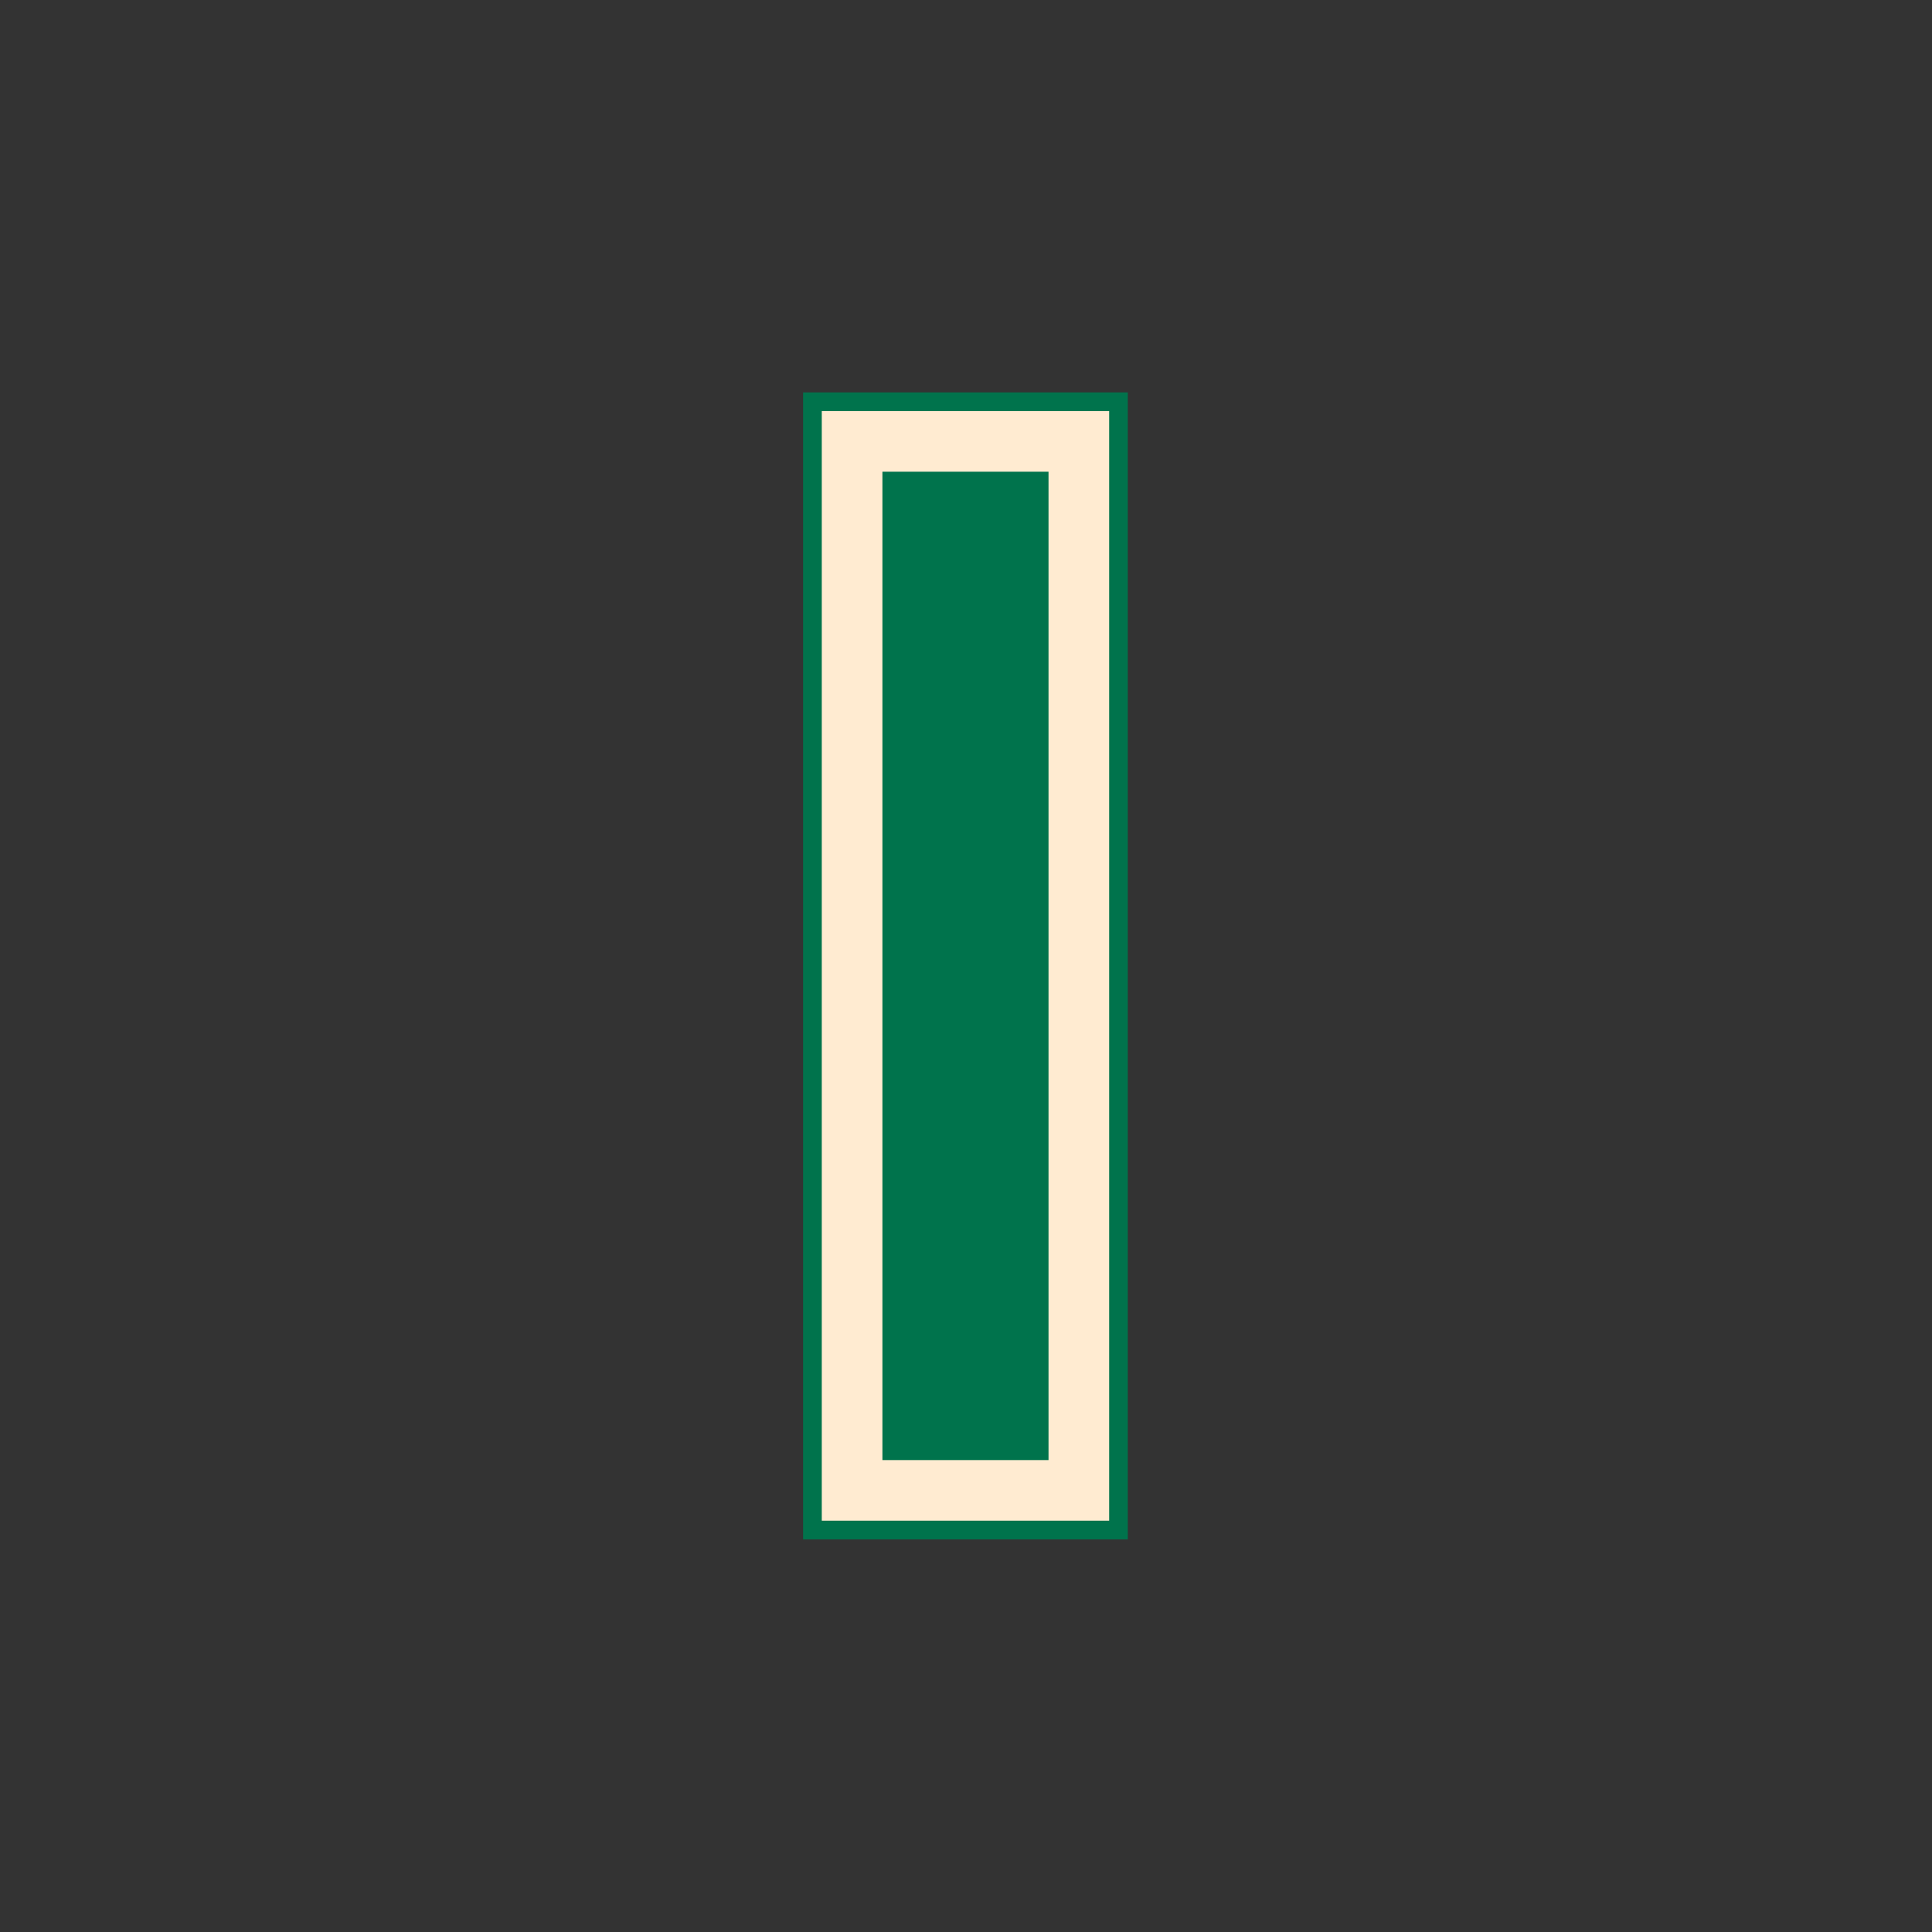
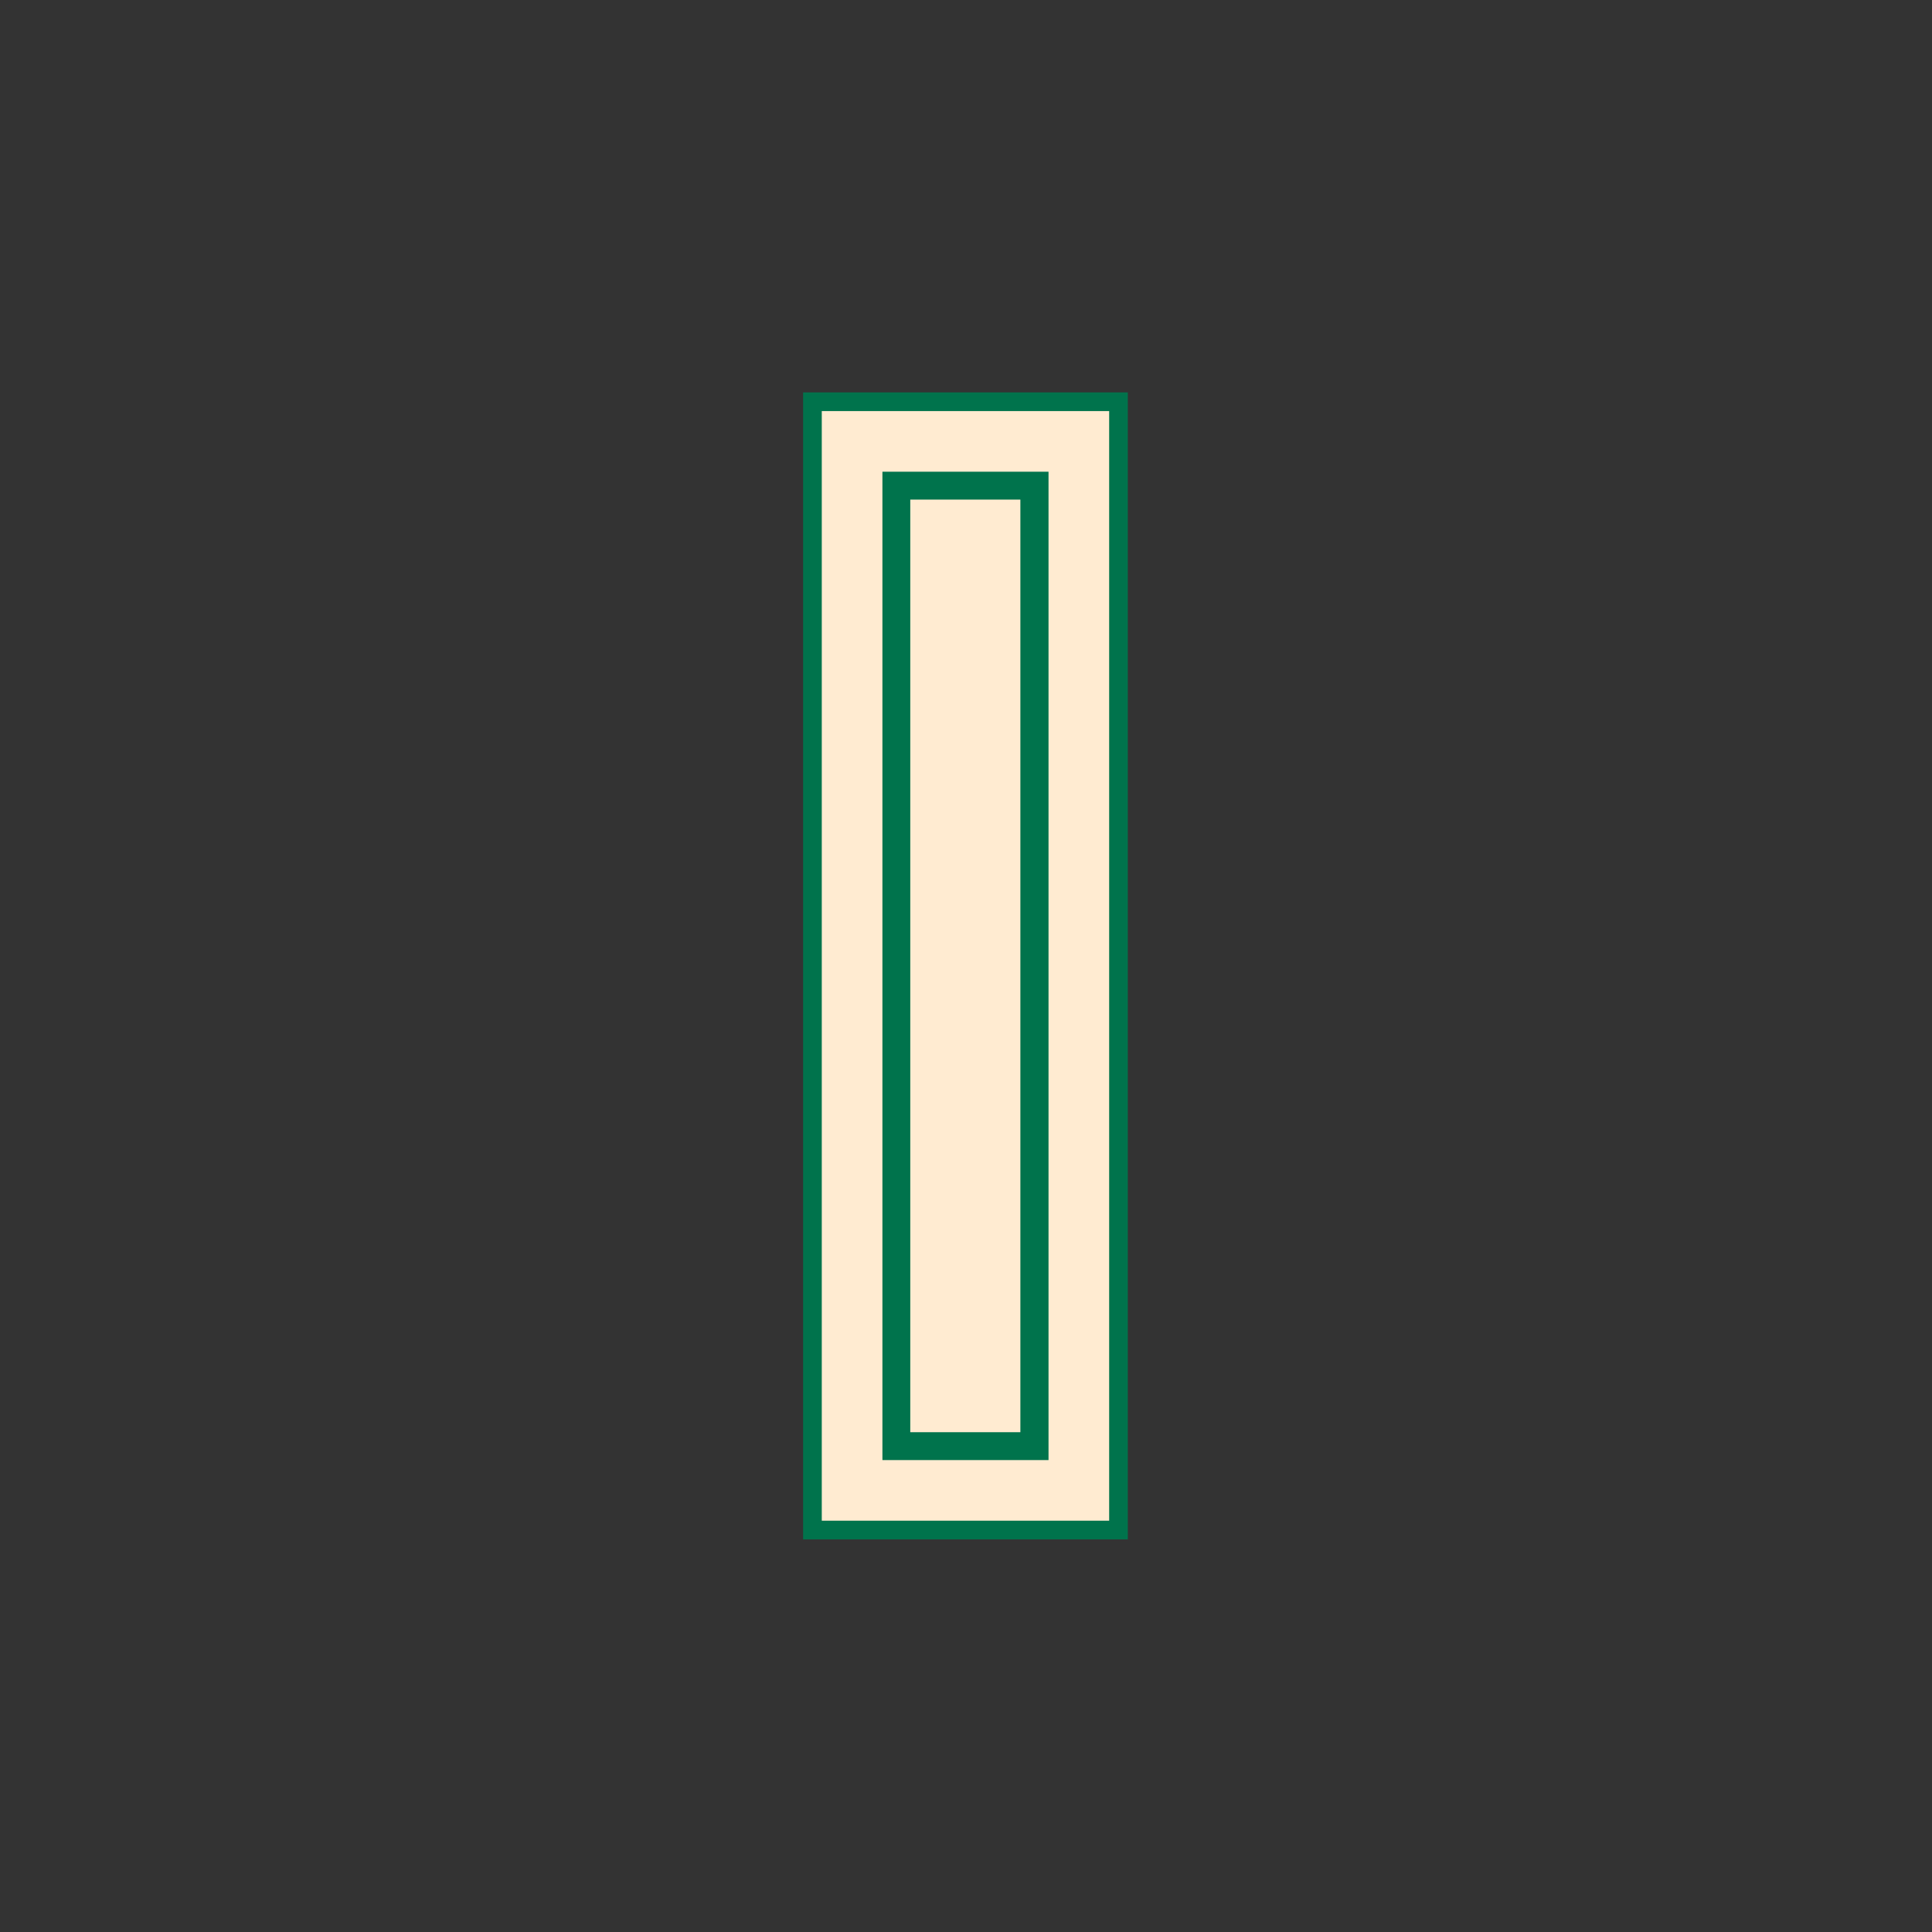
<svg xmlns="http://www.w3.org/2000/svg" id="Layer_1" data-name="Layer 1" viewBox="0 0 512 512">
  <rect x="0" y="0" width="512" height="512" fill="#333333" stroke="none" />
  <rect x="237.58" y="128.7" width="36.56" height="254.55" style="fill: #ffebd1;" />
  <rect x="212.83" y="103.99" width="86.05" height="303.96" style="fill: #00734c;" />
  <rect x="237.58" y="128.7" width="36.56" height="254.55" style="fill: #ffebd1;" />
  <rect x="217.78" y="108.94" width="76.16" height="294.06" style="fill: #ffebd1;" />
-   <rect x="237.58" y="128.7" width="36.56" height="254.55" style="fill: #00734c;" />
  <path d="M233.85,386.94h44.02V125.01h-44.02v261.93ZM270.41,379.55h-29.18v-247.16h29.18v247.16Z" style="fill: #00734c;" />
</svg>